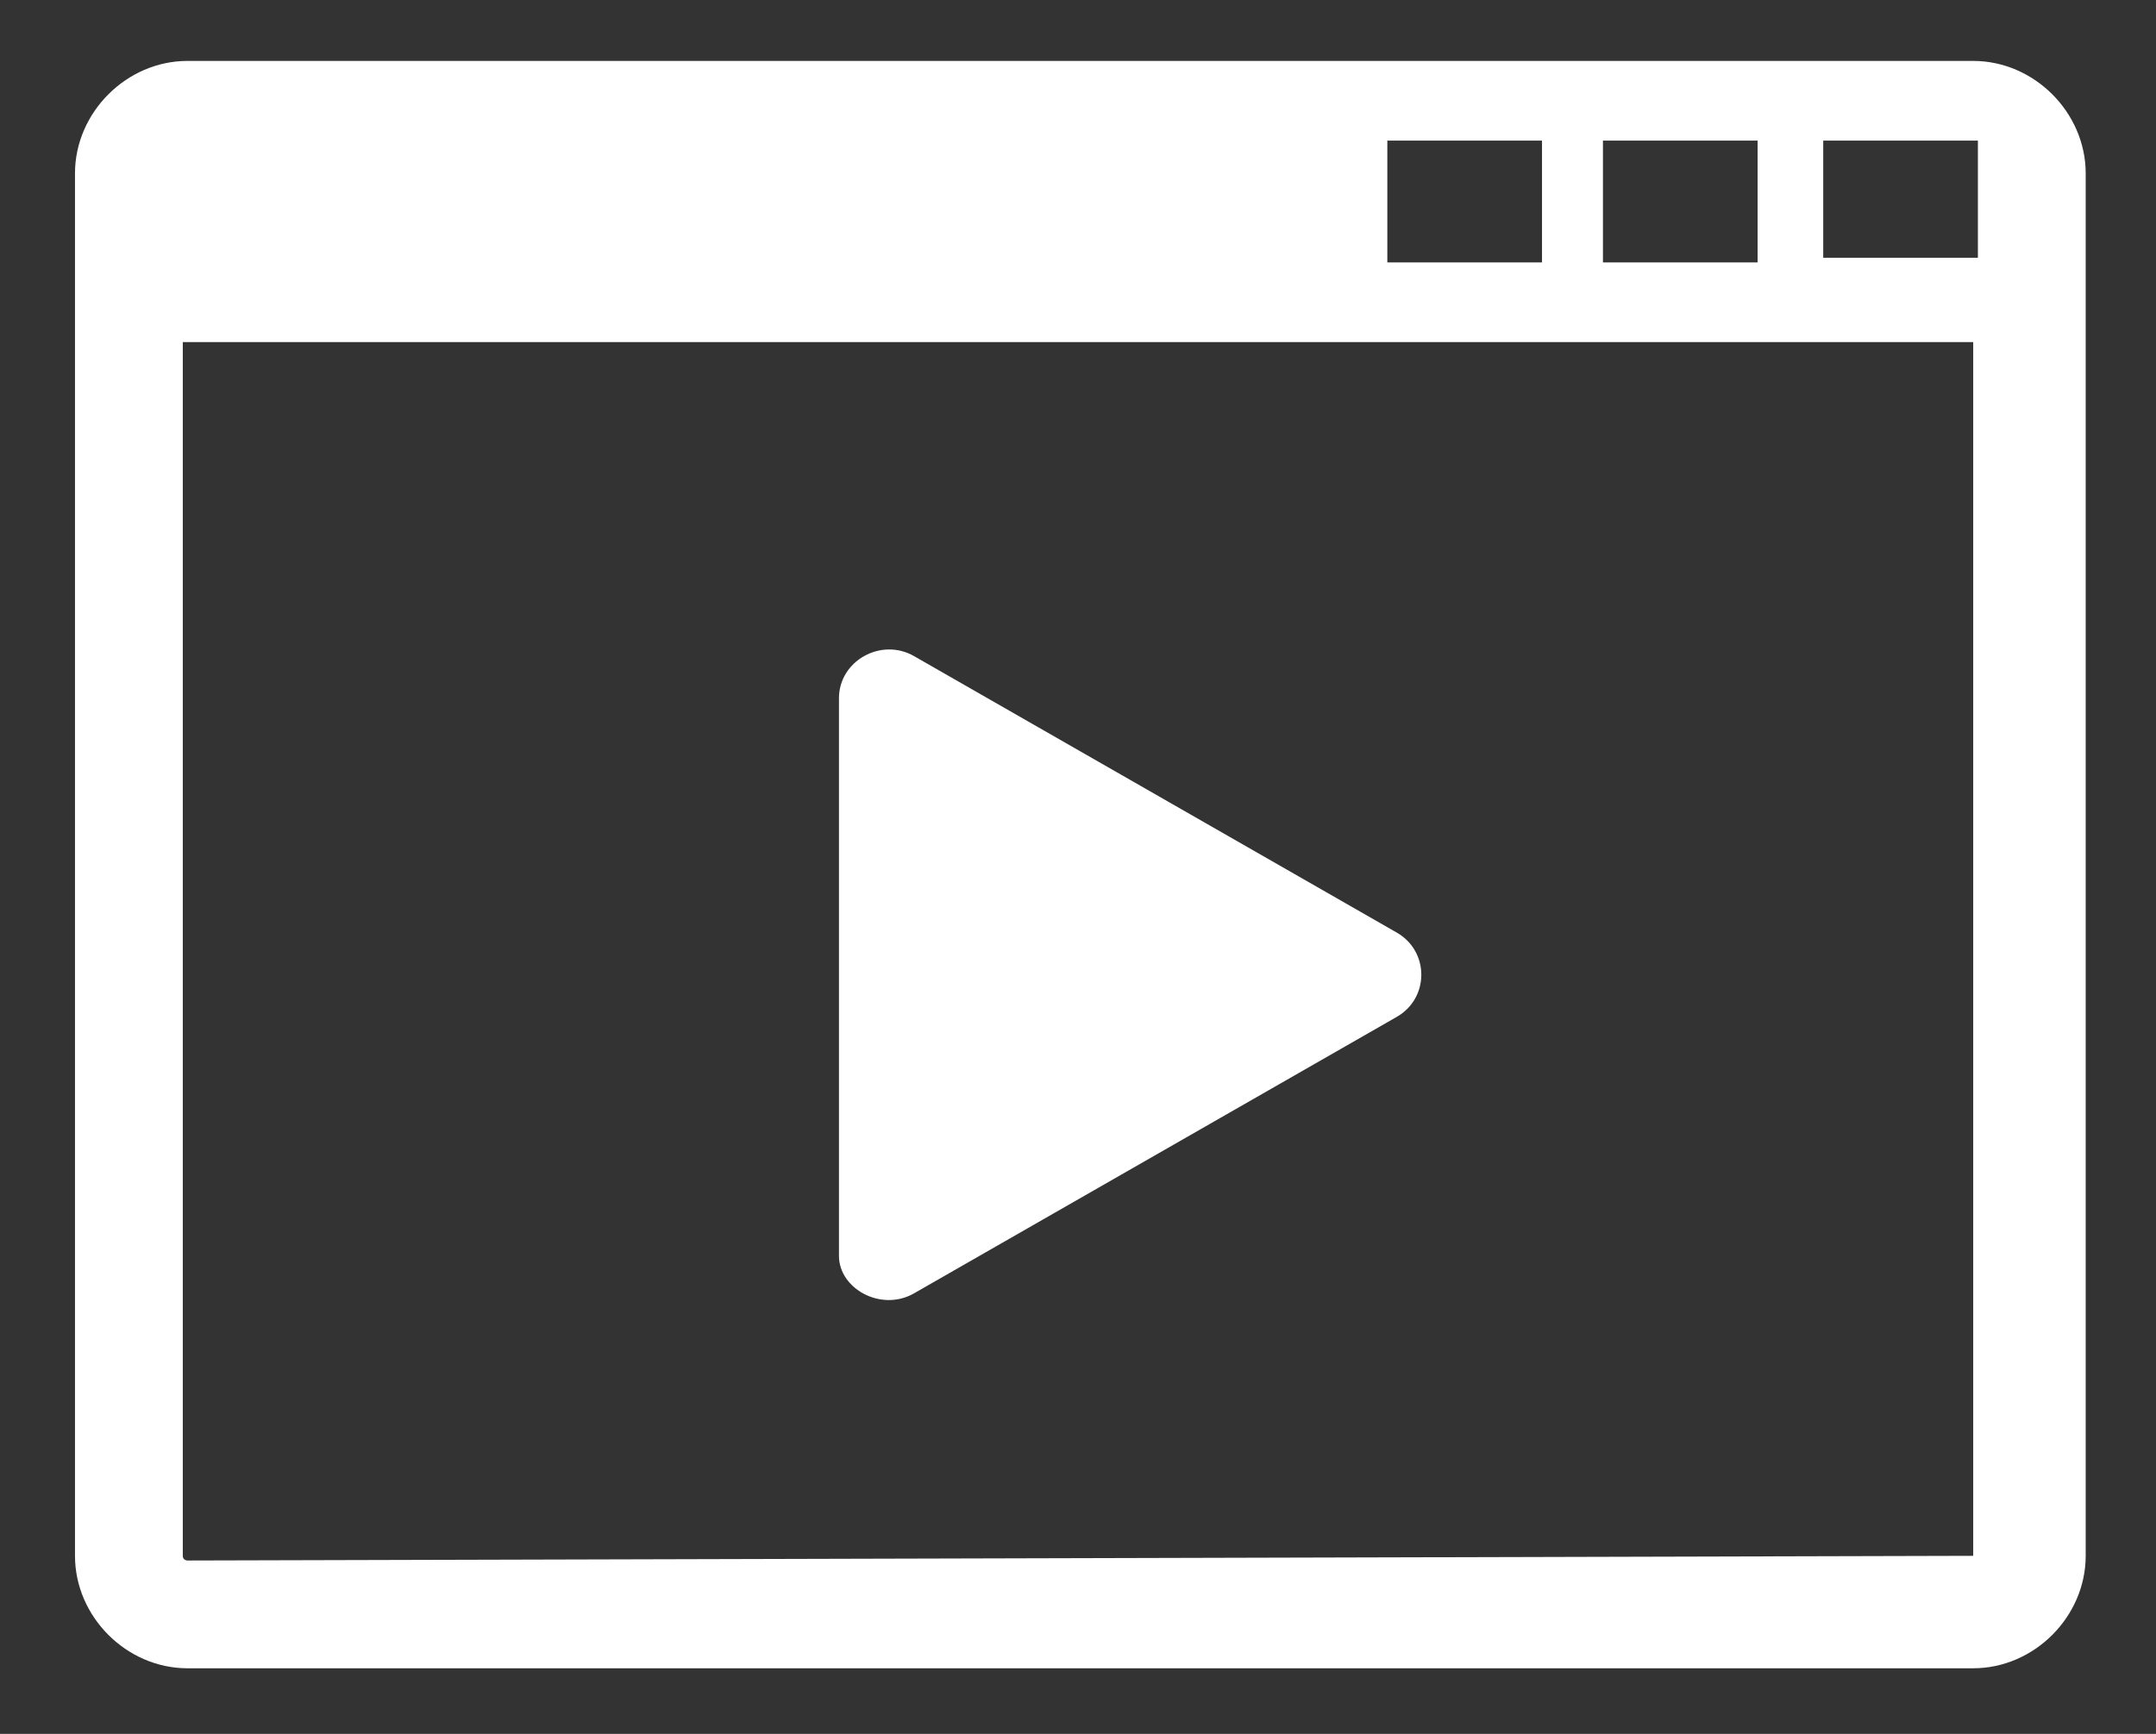
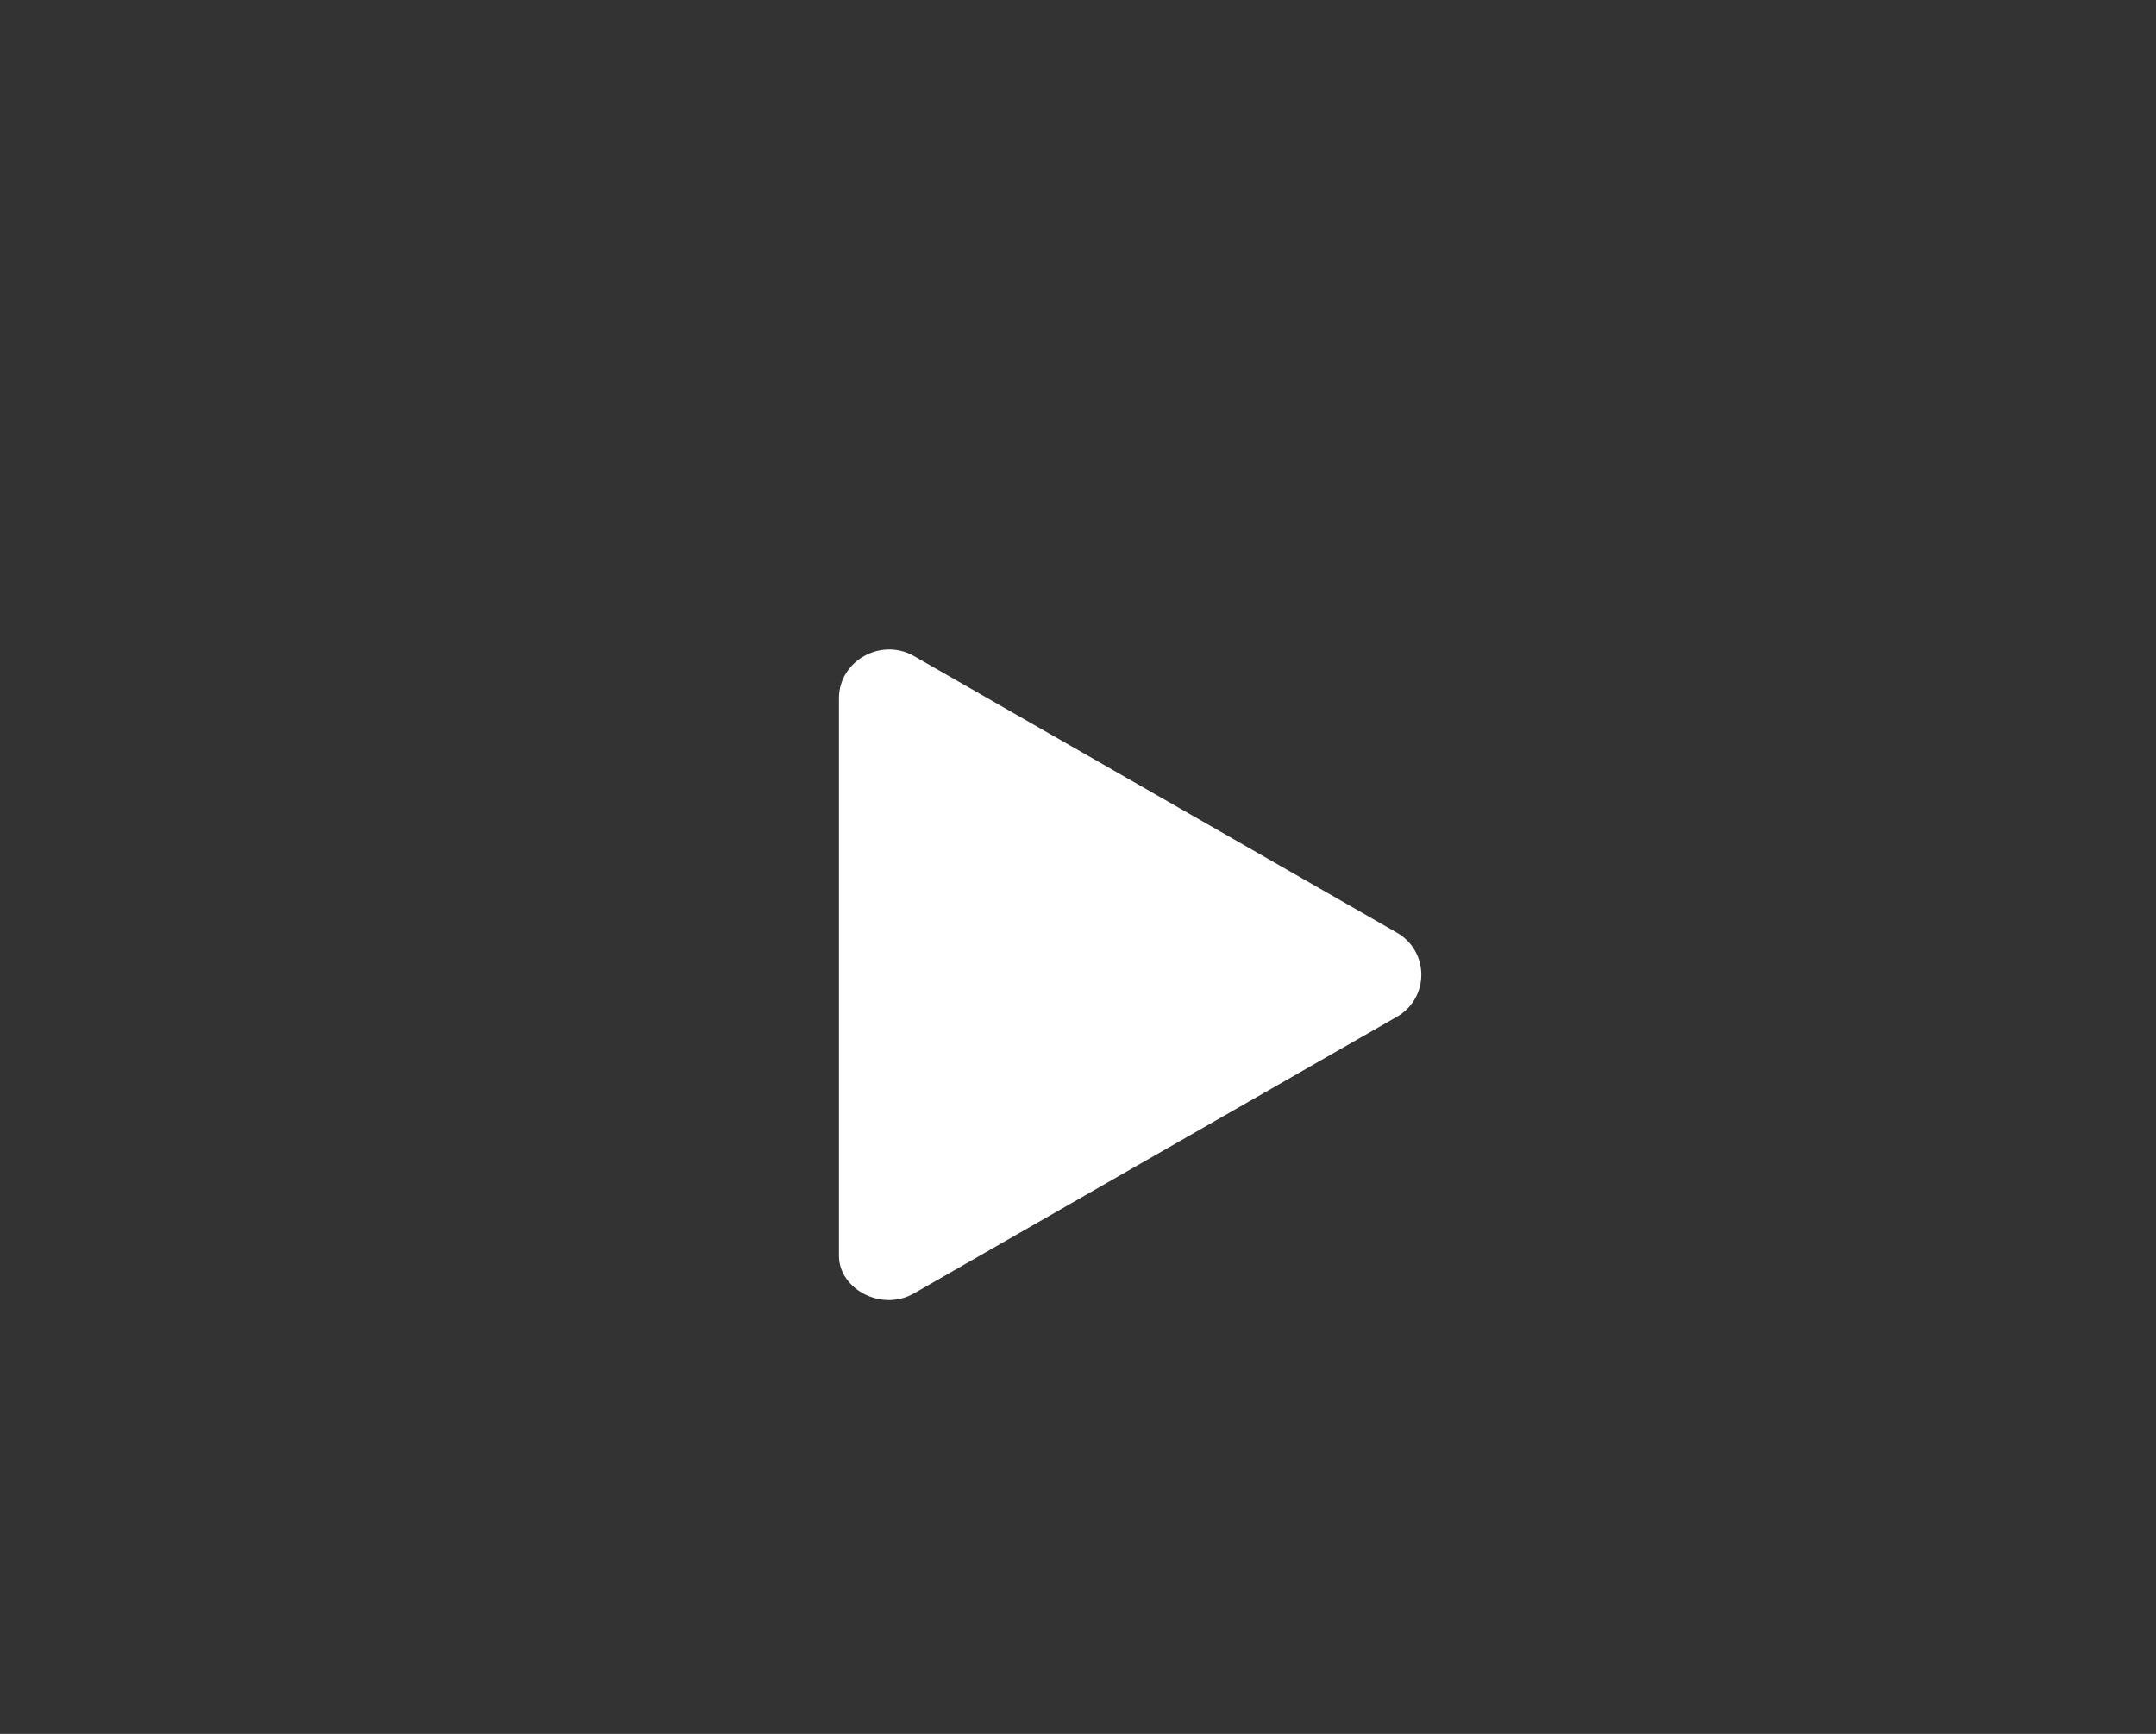
<svg xmlns="http://www.w3.org/2000/svg" version="1.1" id="レイヤー_1" x="0px" y="0px" viewBox="0 0 46 37" style="enable-background:new 0 0 46 37;" xml:space="preserve">
  <rect x="0" y="0" width="46" height="37" fill="#333333" stroke="none" />
  <style type="text/css">
	.st0{fill:#FFFFFF;}
</style>
  <g>
    <g>
-       <path class="st0" d="M42.1,1.3H4c-1.3,0-2.4,1.1-2.4,2.4v29.5c0,1.3,1.1,2.4,2.4,2.4h38.1c1.3,0,2.4-1.1,2.4-2.4V3.7    C44.5,2.4,43.4,1.3,42.1,1.3z M34.2,3h3.3v2.6h-3.3V3z M29.6,3h3.3v2.6h-3.3V3z M42.2,33.2C42.2,33.2,42.1,33.3,42.2,33.2L4,33.3    c0,0-0.1,0-0.1-0.1V7.3h38.2V33.2z M42.2,5.5h-3.3V3h3.3V5.5z" />
-     </g>
+       </g>
    <g>
      <path class="st0" d="M19.5,27.6l10.3-5.9c0.7-0.4,0.7-1.4,0-1.8l-10.3-5.9c-0.7-0.4-1.6,0.1-1.6,0.9v11.9    C17.9,27.5,18.8,28,19.5,27.6z" />
    </g>
  </g>
</svg>